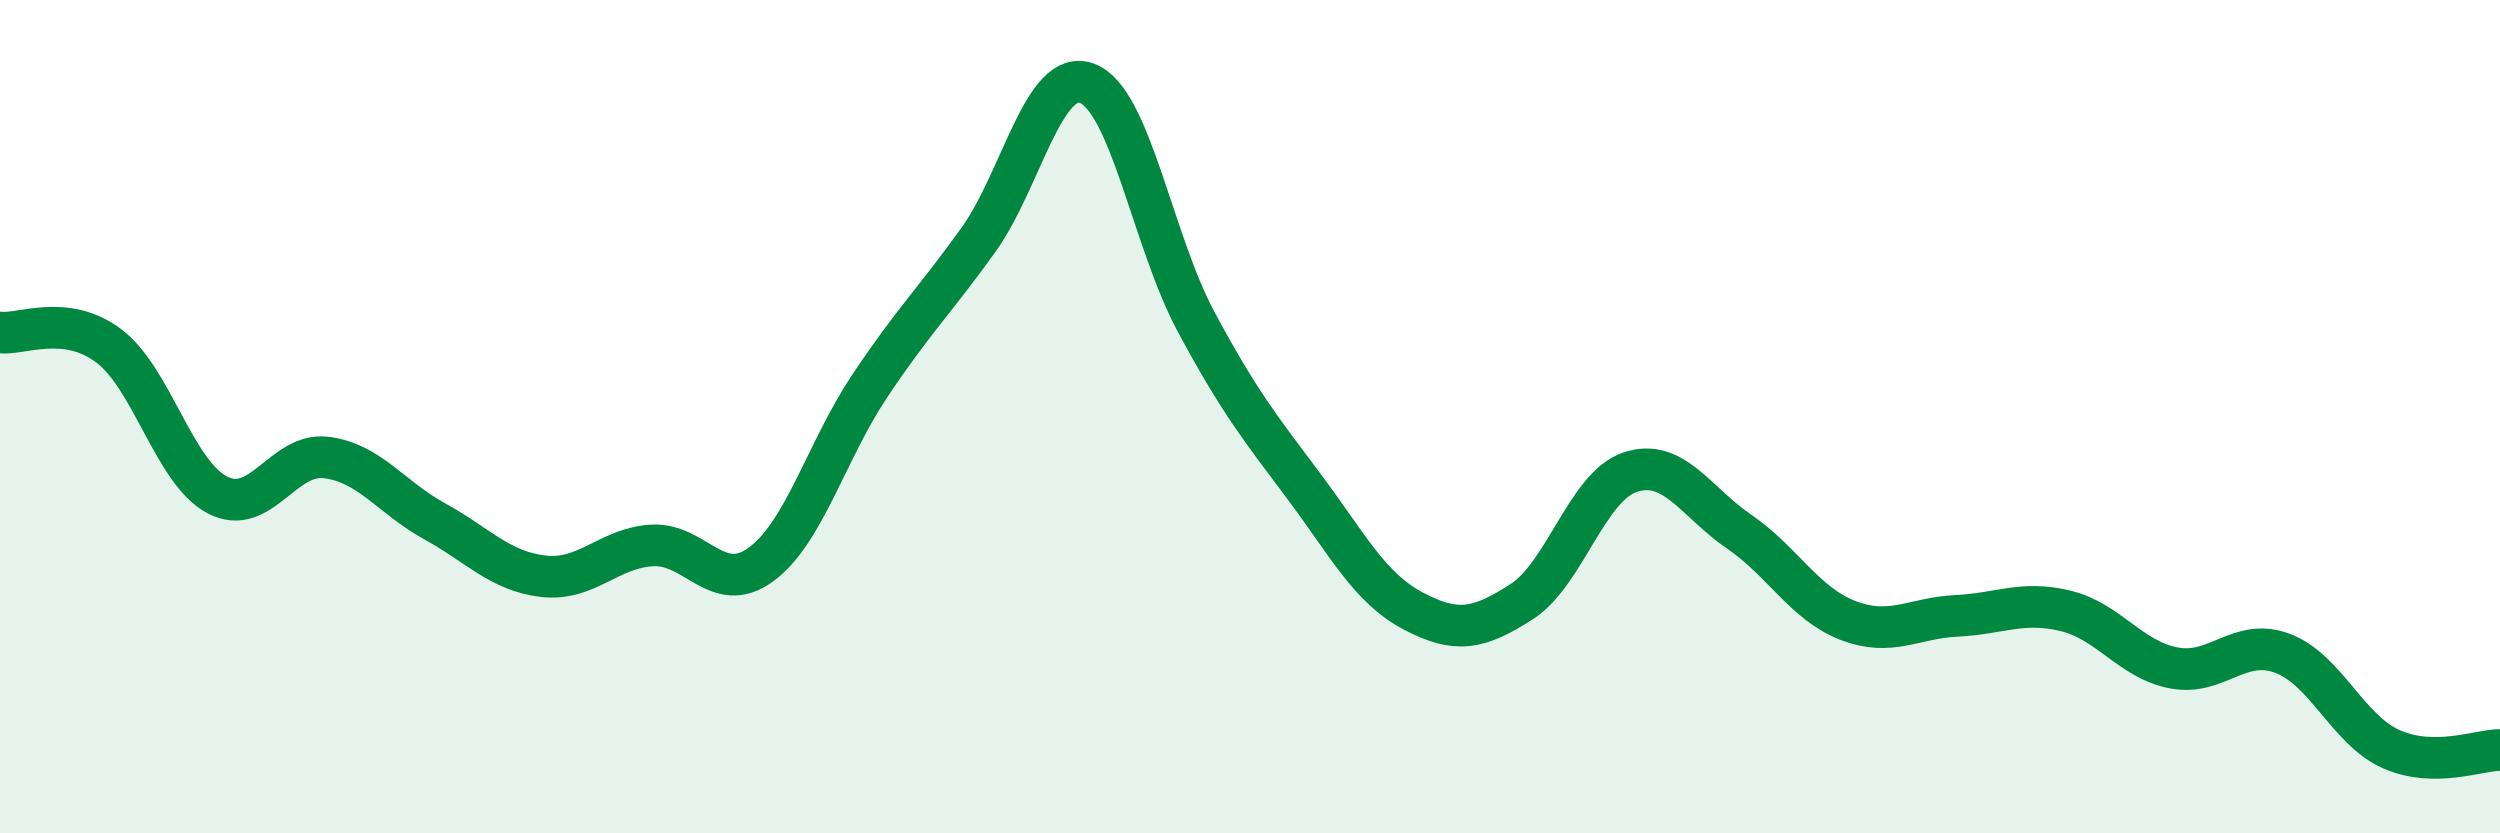
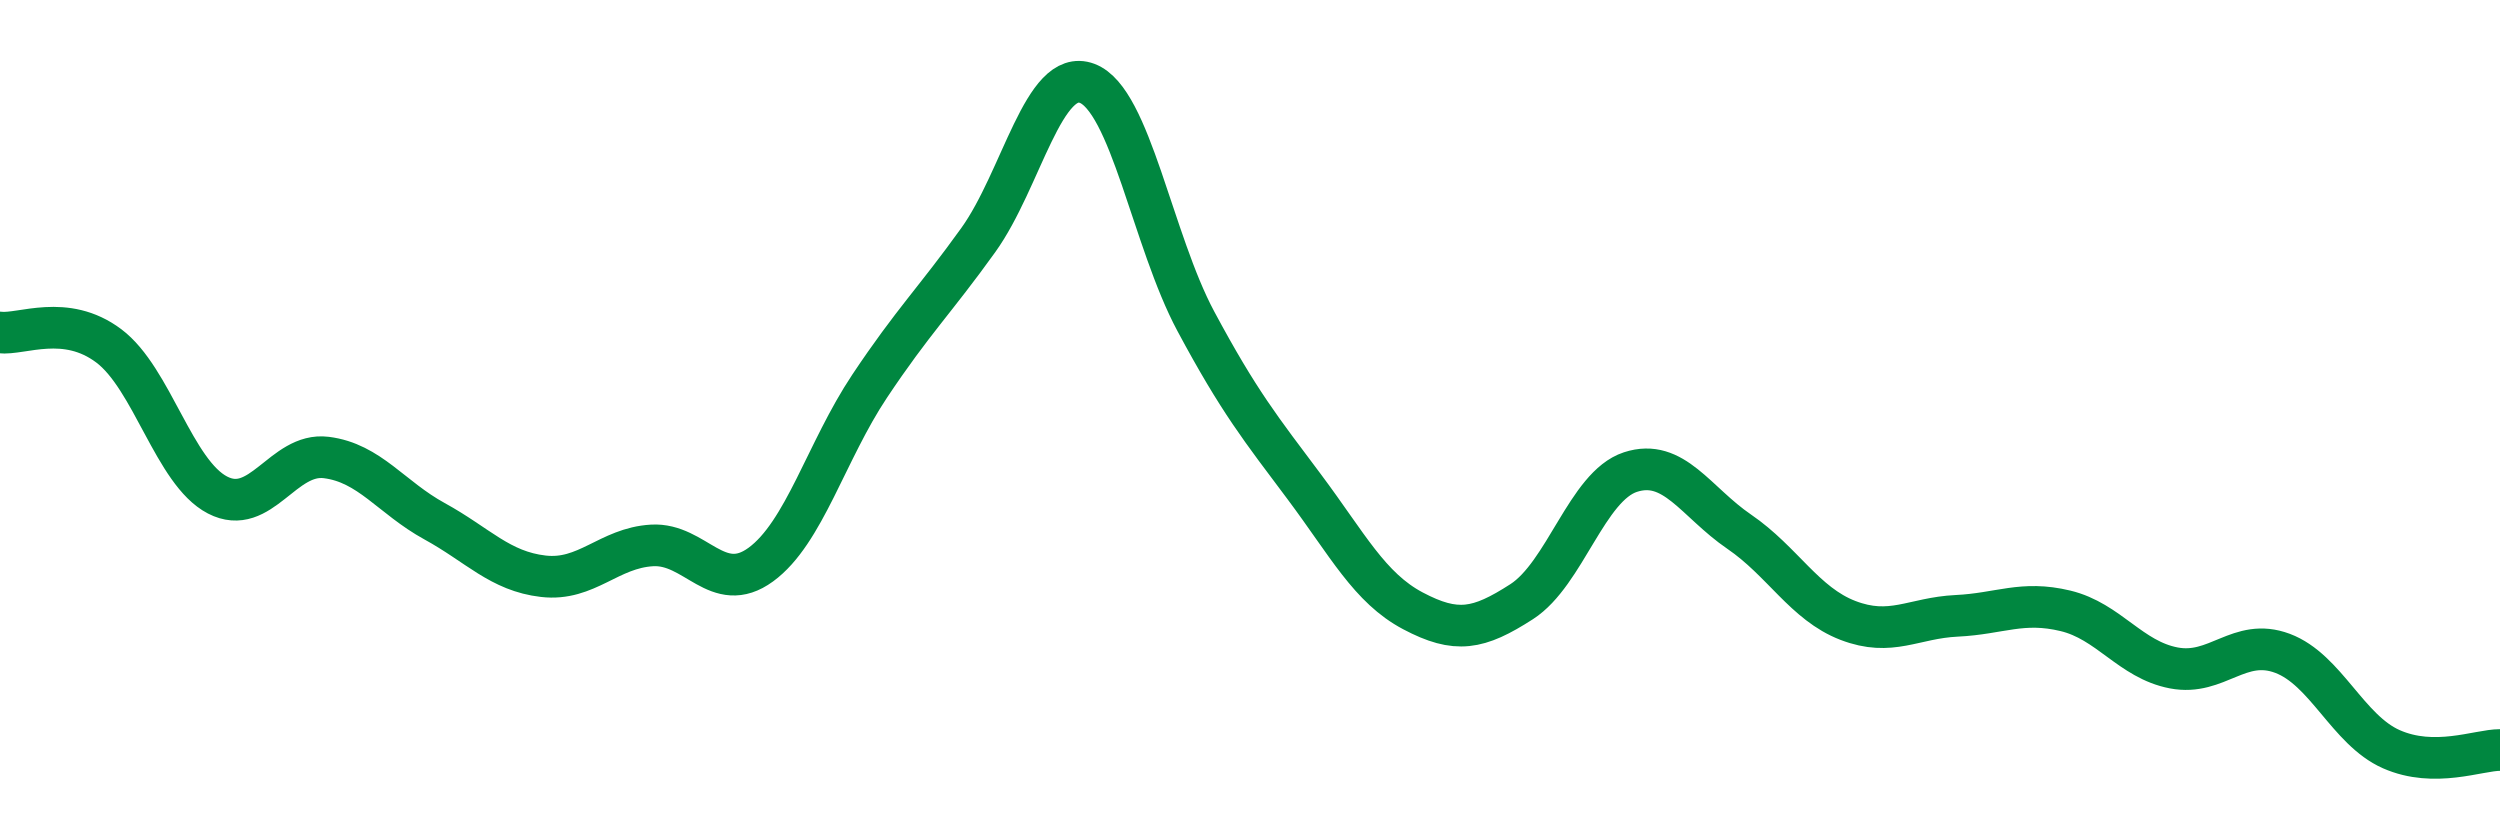
<svg xmlns="http://www.w3.org/2000/svg" width="60" height="20" viewBox="0 0 60 20">
-   <path d="M 0,7.98 C 0.52,8.04 1.57,7.52 2.61,8.3 C 3.65,9.08 4.18,11.34 5.22,11.88 C 6.26,12.42 6.79,10.85 7.83,10.98 C 8.87,11.11 9.39,11.94 10.43,12.51 C 11.47,13.08 12,13.71 13.04,13.83 C 14.08,13.95 14.61,13.15 15.65,13.09 C 16.69,13.03 17.22,14.31 18.26,13.55 C 19.3,12.79 19.83,10.83 20.87,9.27 C 21.91,7.71 22.44,7.21 23.48,5.76 C 24.52,4.31 25.05,1.61 26.09,2 C 27.13,2.39 27.66,5.77 28.7,7.71 C 29.74,9.65 30.26,10.29 31.3,11.68 C 32.34,13.07 32.87,14.11 33.91,14.66 C 34.95,15.21 35.48,15.11 36.52,14.44 C 37.56,13.77 38.09,11.67 39.13,11.33 C 40.17,10.99 40.7,12.05 41.74,12.76 C 42.78,13.47 43.31,14.49 44.35,14.89 C 45.39,15.29 45.92,14.83 46.96,14.78 C 48,14.73 48.53,14.41 49.57,14.66 C 50.61,14.91 51.13,15.83 52.17,16.03 C 53.21,16.23 53.74,15.29 54.78,15.68 C 55.82,16.07 56.35,17.52 57.39,17.98 C 58.43,18.44 59.48,18 60,18L60 20L0 20Z" fill="#008740" opacity="0.1" stroke-linecap="round" stroke-linejoin="round" />
  <path d="M 0,7.98 C 0.52,8.04 1.57,7.52 2.61,8.3 C 3.65,9.08 4.18,11.34 5.22,11.88 C 6.26,12.42 6.79,10.85 7.83,10.98 C 8.87,11.11 9.39,11.94 10.43,12.51 C 11.47,13.08 12,13.71 13.04,13.83 C 14.08,13.95 14.61,13.15 15.65,13.09 C 16.69,13.03 17.22,14.31 18.26,13.55 C 19.3,12.79 19.83,10.83 20.87,9.27 C 21.91,7.71 22.44,7.21 23.48,5.76 C 24.52,4.31 25.05,1.61 26.09,2 C 27.13,2.39 27.66,5.77 28.7,7.71 C 29.74,9.65 30.26,10.29 31.3,11.68 C 32.34,13.07 32.87,14.11 33.91,14.66 C 34.95,15.21 35.48,15.11 36.52,14.44 C 37.56,13.77 38.09,11.67 39.13,11.33 C 40.17,10.99 40.7,12.05 41.74,12.76 C 42.78,13.47 43.31,14.49 44.35,14.89 C 45.39,15.29 45.92,14.83 46.96,14.78 C 48,14.73 48.53,14.41 49.57,14.66 C 50.61,14.91 51.13,15.83 52.17,16.03 C 53.21,16.23 53.74,15.29 54.78,15.68 C 55.82,16.07 56.35,17.52 57.39,17.98 C 58.43,18.44 59.48,18 60,18" stroke="#008740" stroke-width="1" fill="none" stroke-linecap="round" stroke-linejoin="round" />
</svg>